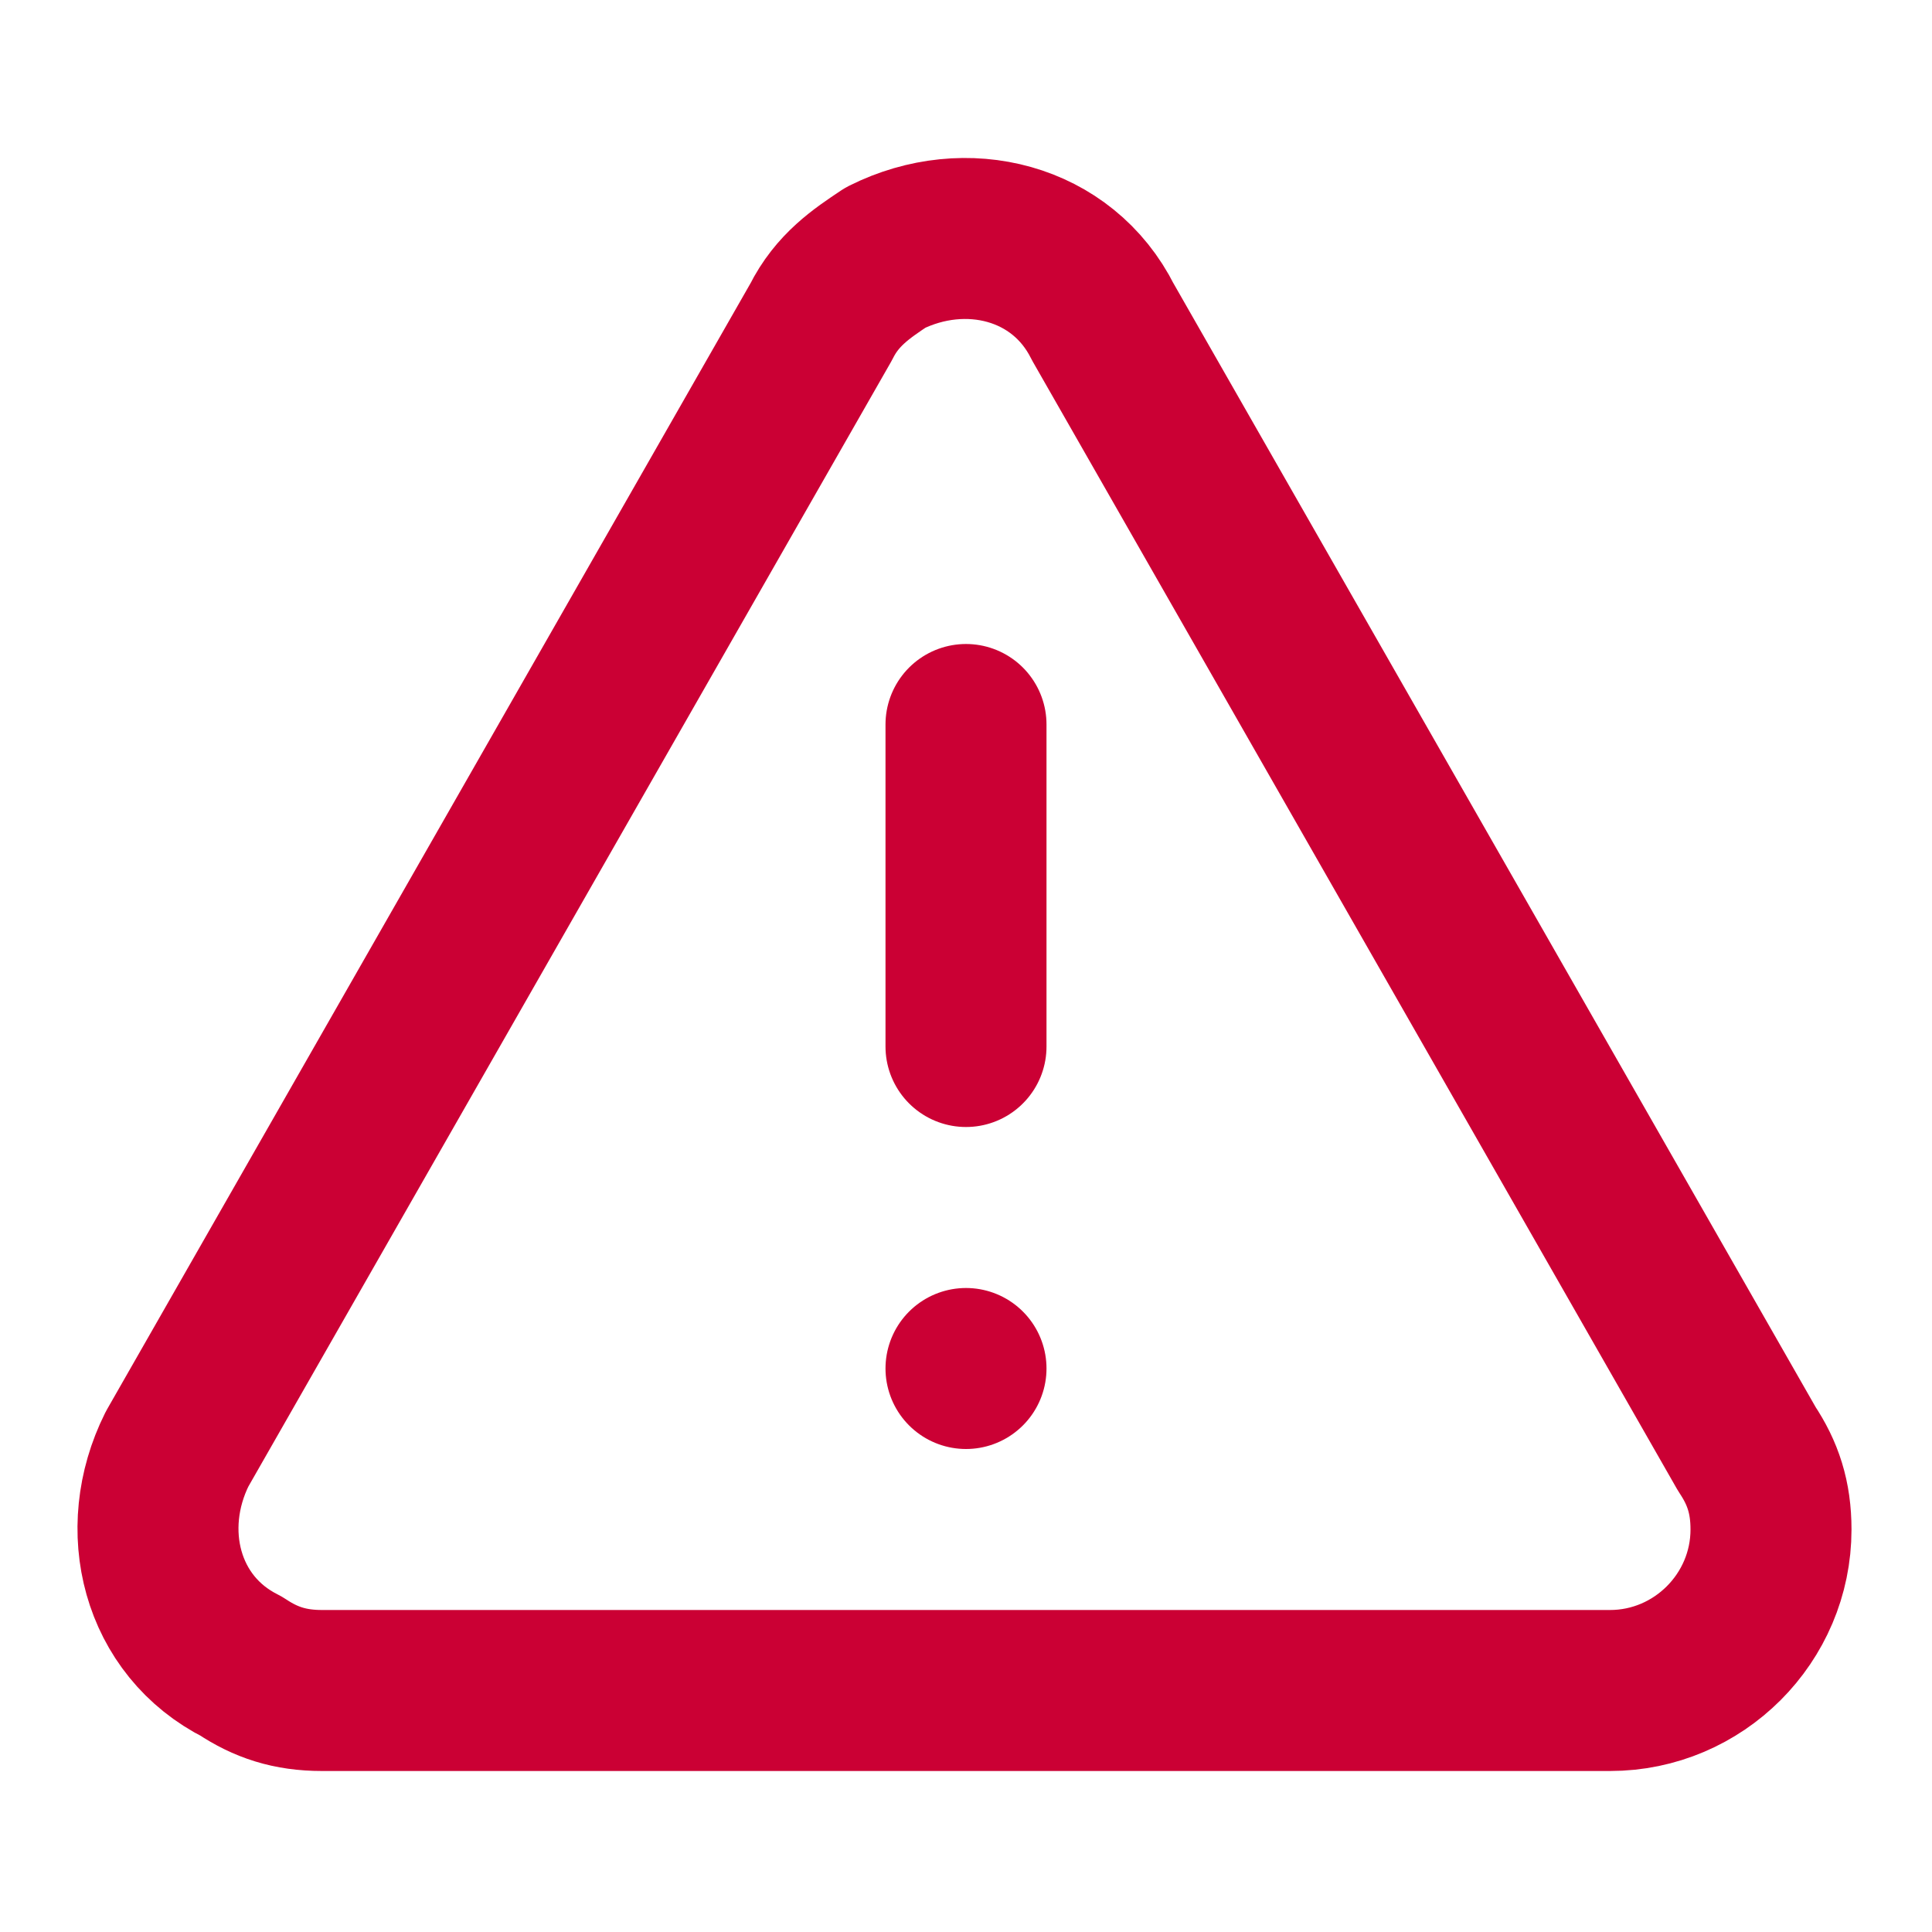
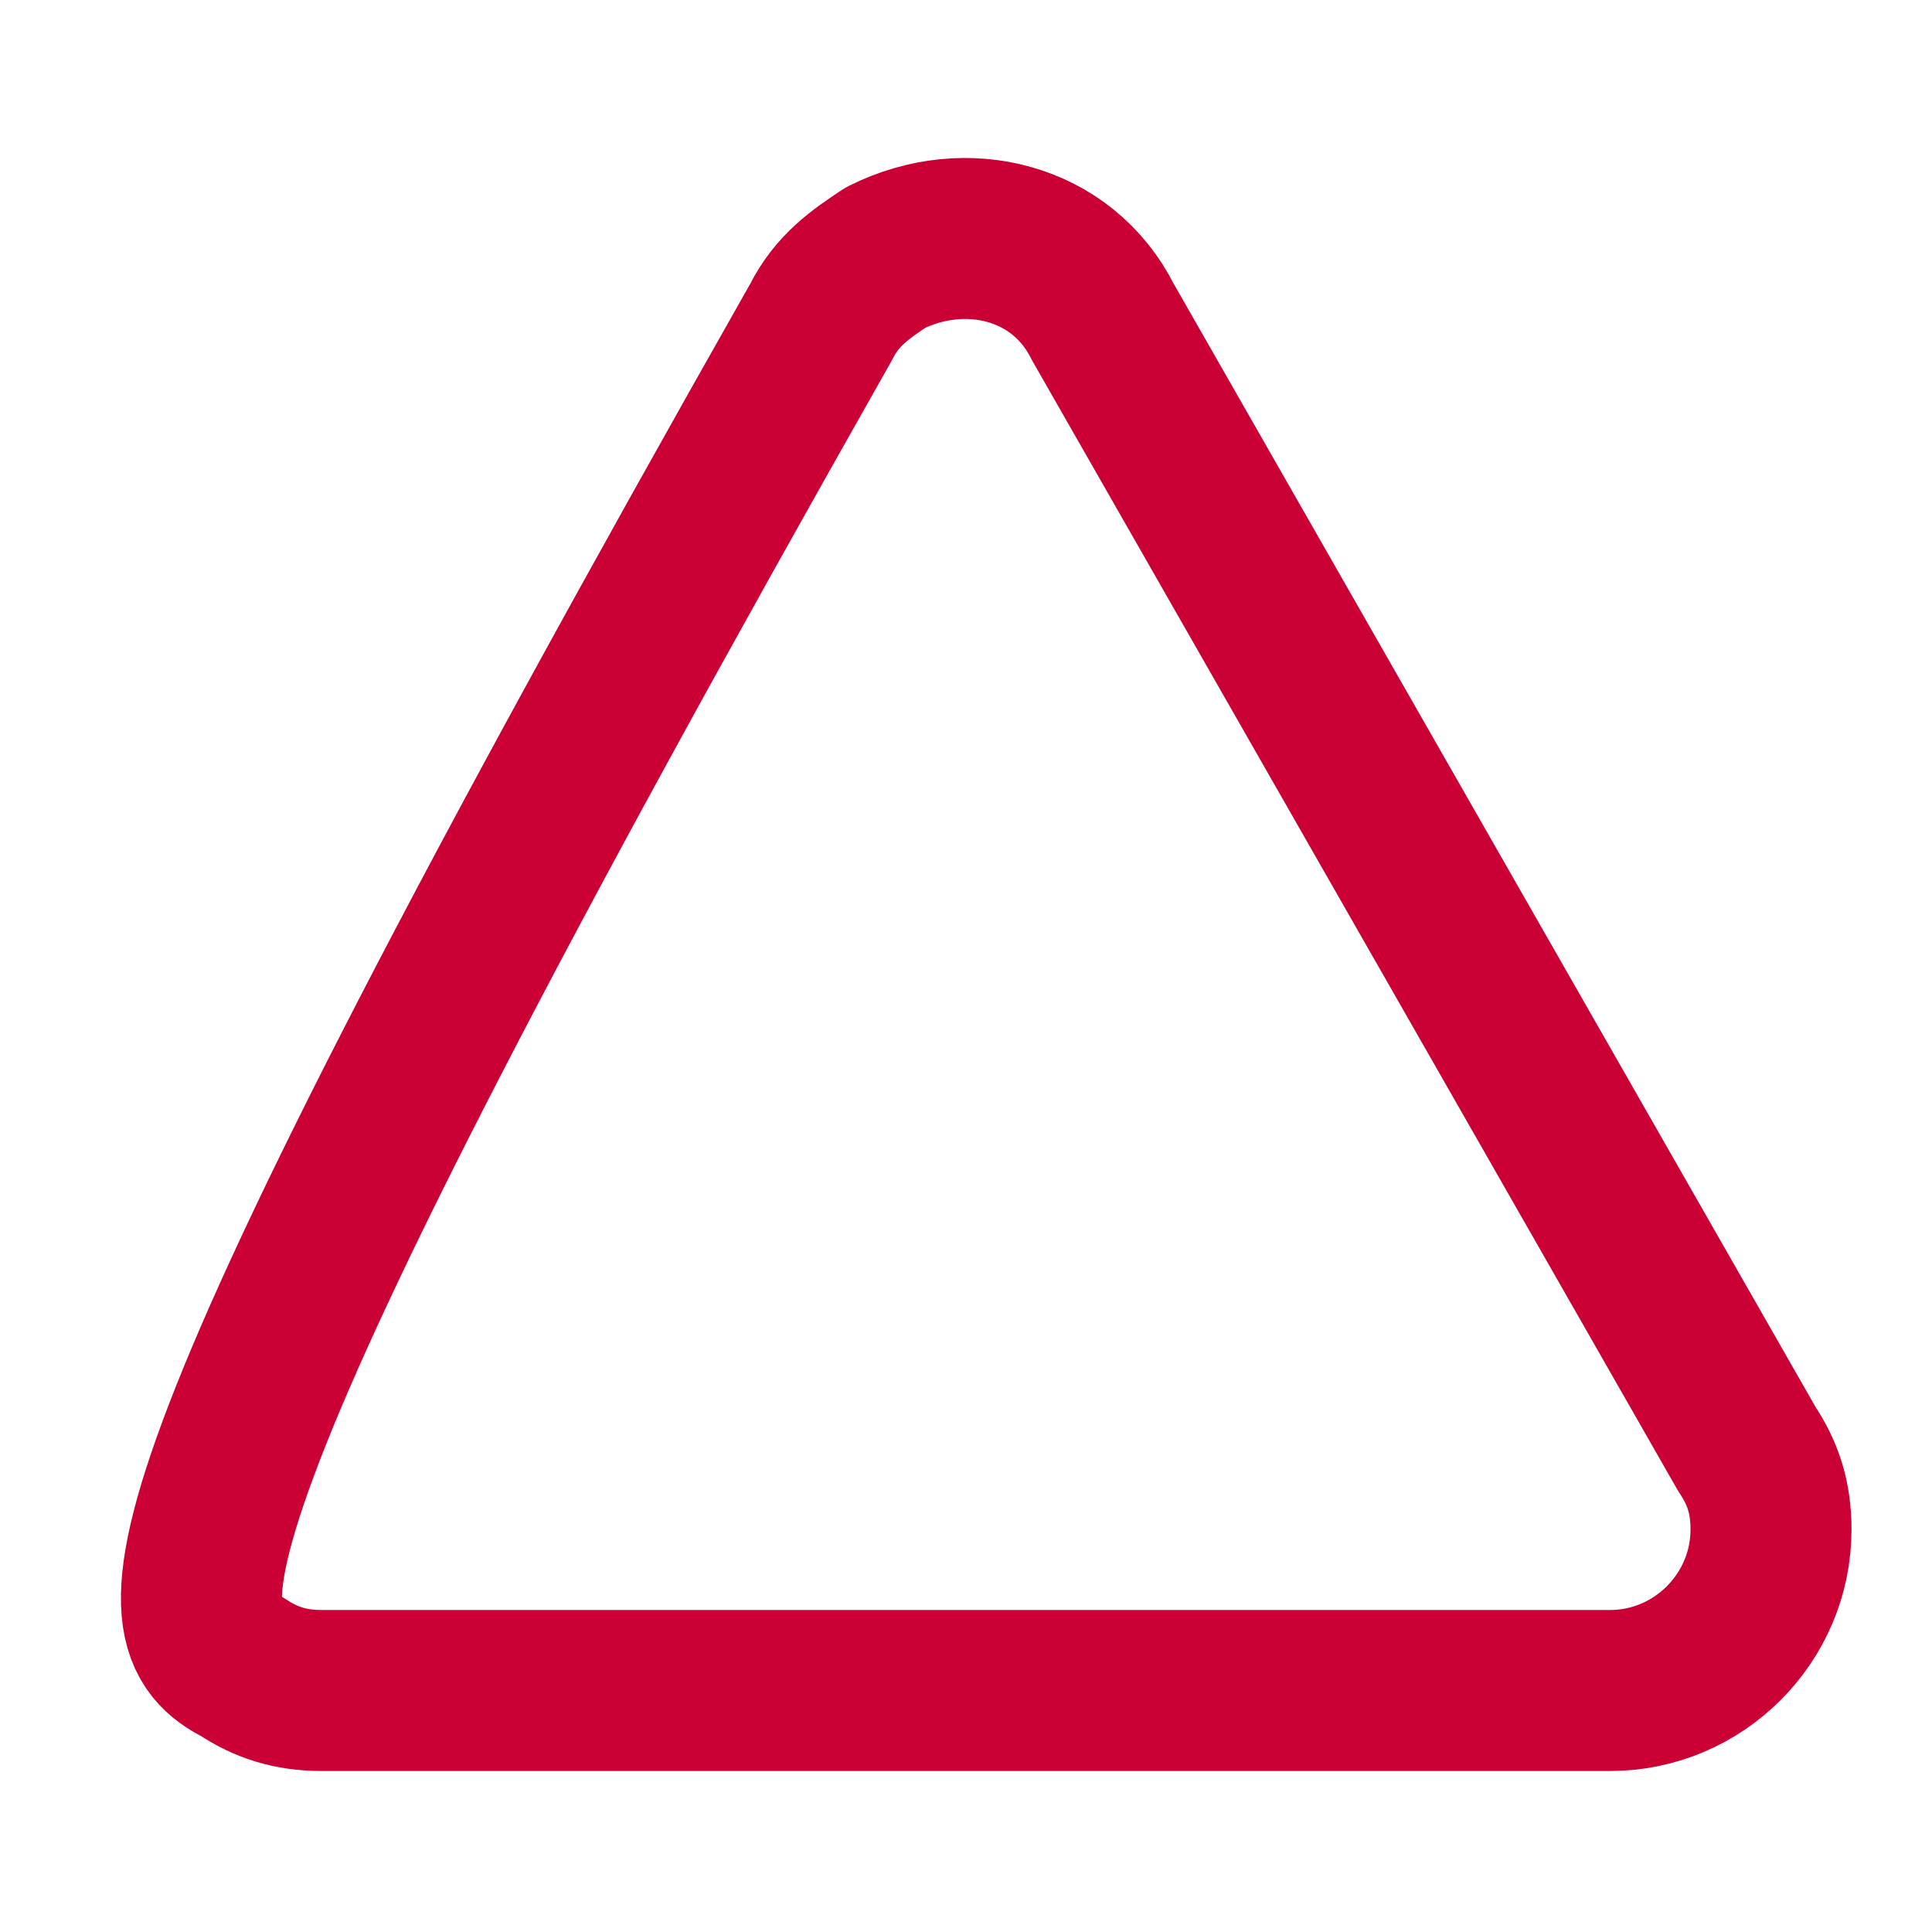
<svg xmlns="http://www.w3.org/2000/svg" version="1.1" id="Layer_1" x="0px" y="0px" viewBox="0 0 24 24" style="enable-background:new 0 0 24 24;" xml:space="preserve">
  <style type="text/css">
	.st0{fill:none;stroke:#CB0034;stroke-width:2;stroke-linecap:round;stroke-linejoin:round;}
</style>
-   <path class="st0" d="M21.7,18l-8-14C13.2,3,12,2.7,11,3.2c-0.3,0.2-0.6,0.4-0.8,0.8l-8,14C1.7,19,2,20.2,3,20.7  C3.3,20.9,3.6,21,4,21h16c1.1,0,2-0.9,2-2C22,18.6,21.9,18.3,21.7,18z" />
-   <line class="st0" x1="12" y1="9" x2="12" y2="13" />
-   <line class="st0" x1="12" y1="17" x2="12" y2="17" />
+   <path class="st0" d="M21.7,18l-8-14C13.2,3,12,2.7,11,3.2c-0.3,0.2-0.6,0.4-0.8,0.8C1.7,19,2,20.2,3,20.7  C3.3,20.9,3.6,21,4,21h16c1.1,0,2-0.9,2-2C22,18.6,21.9,18.3,21.7,18z" />
</svg>